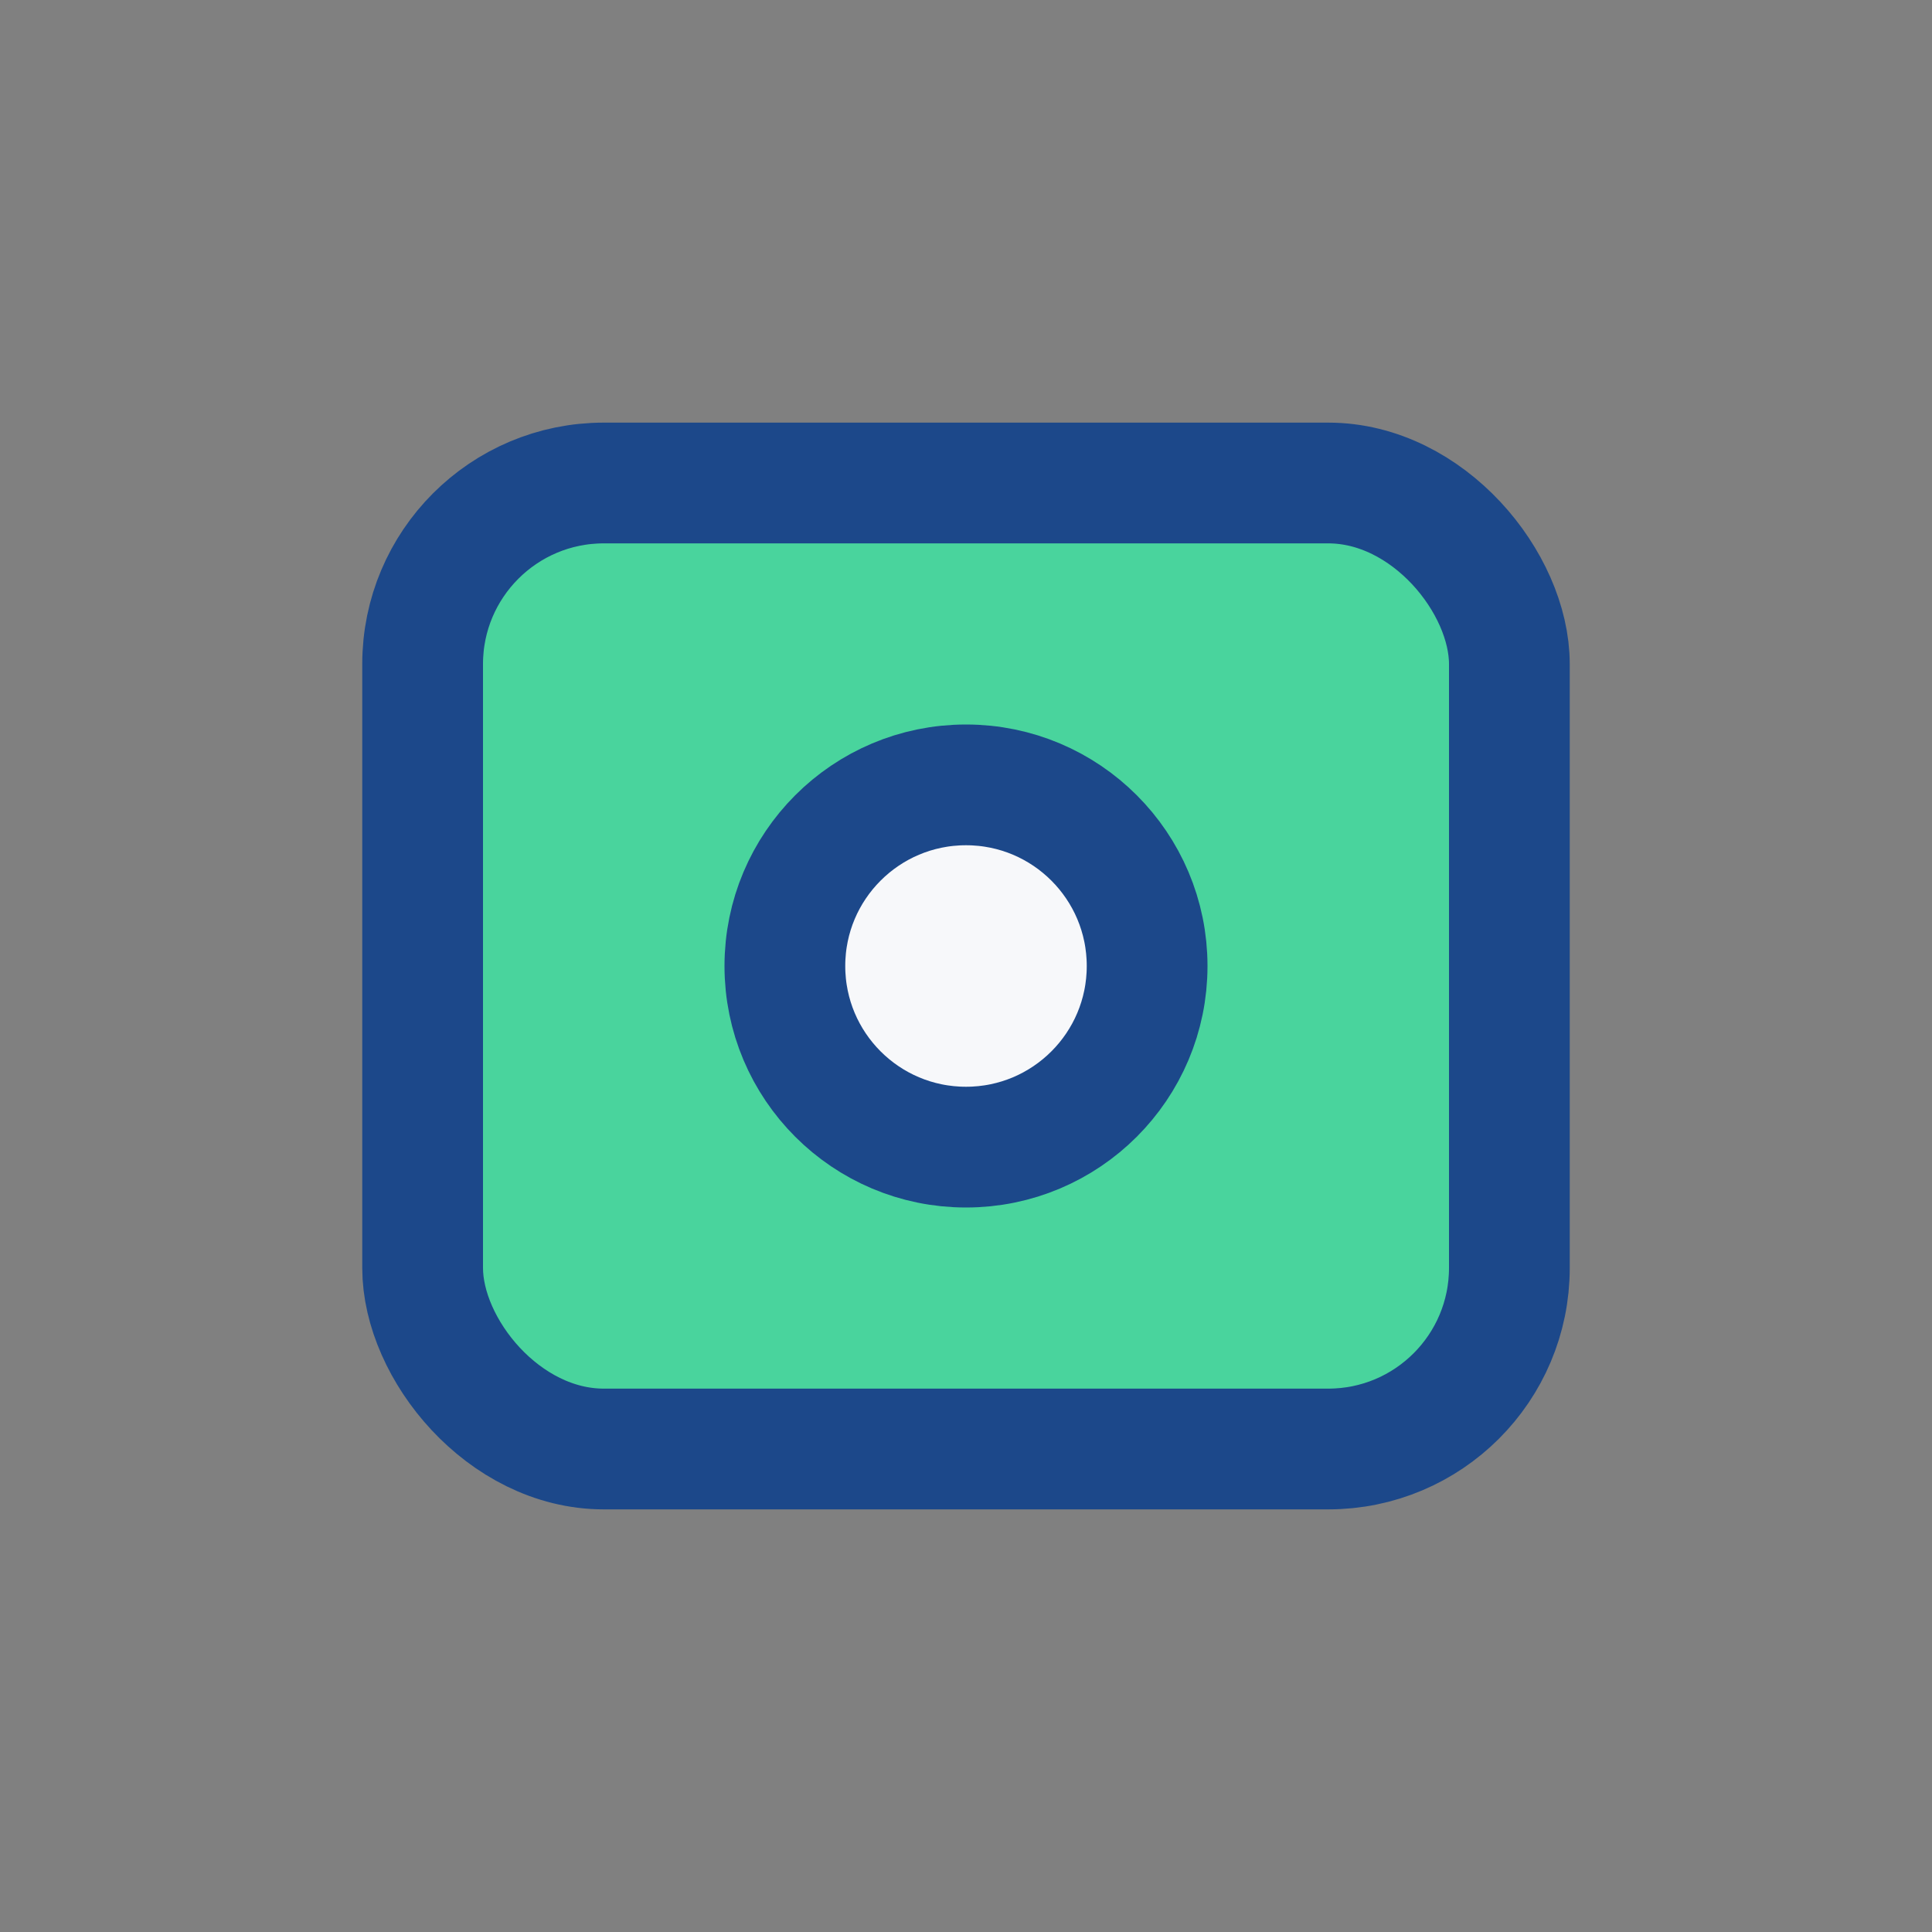
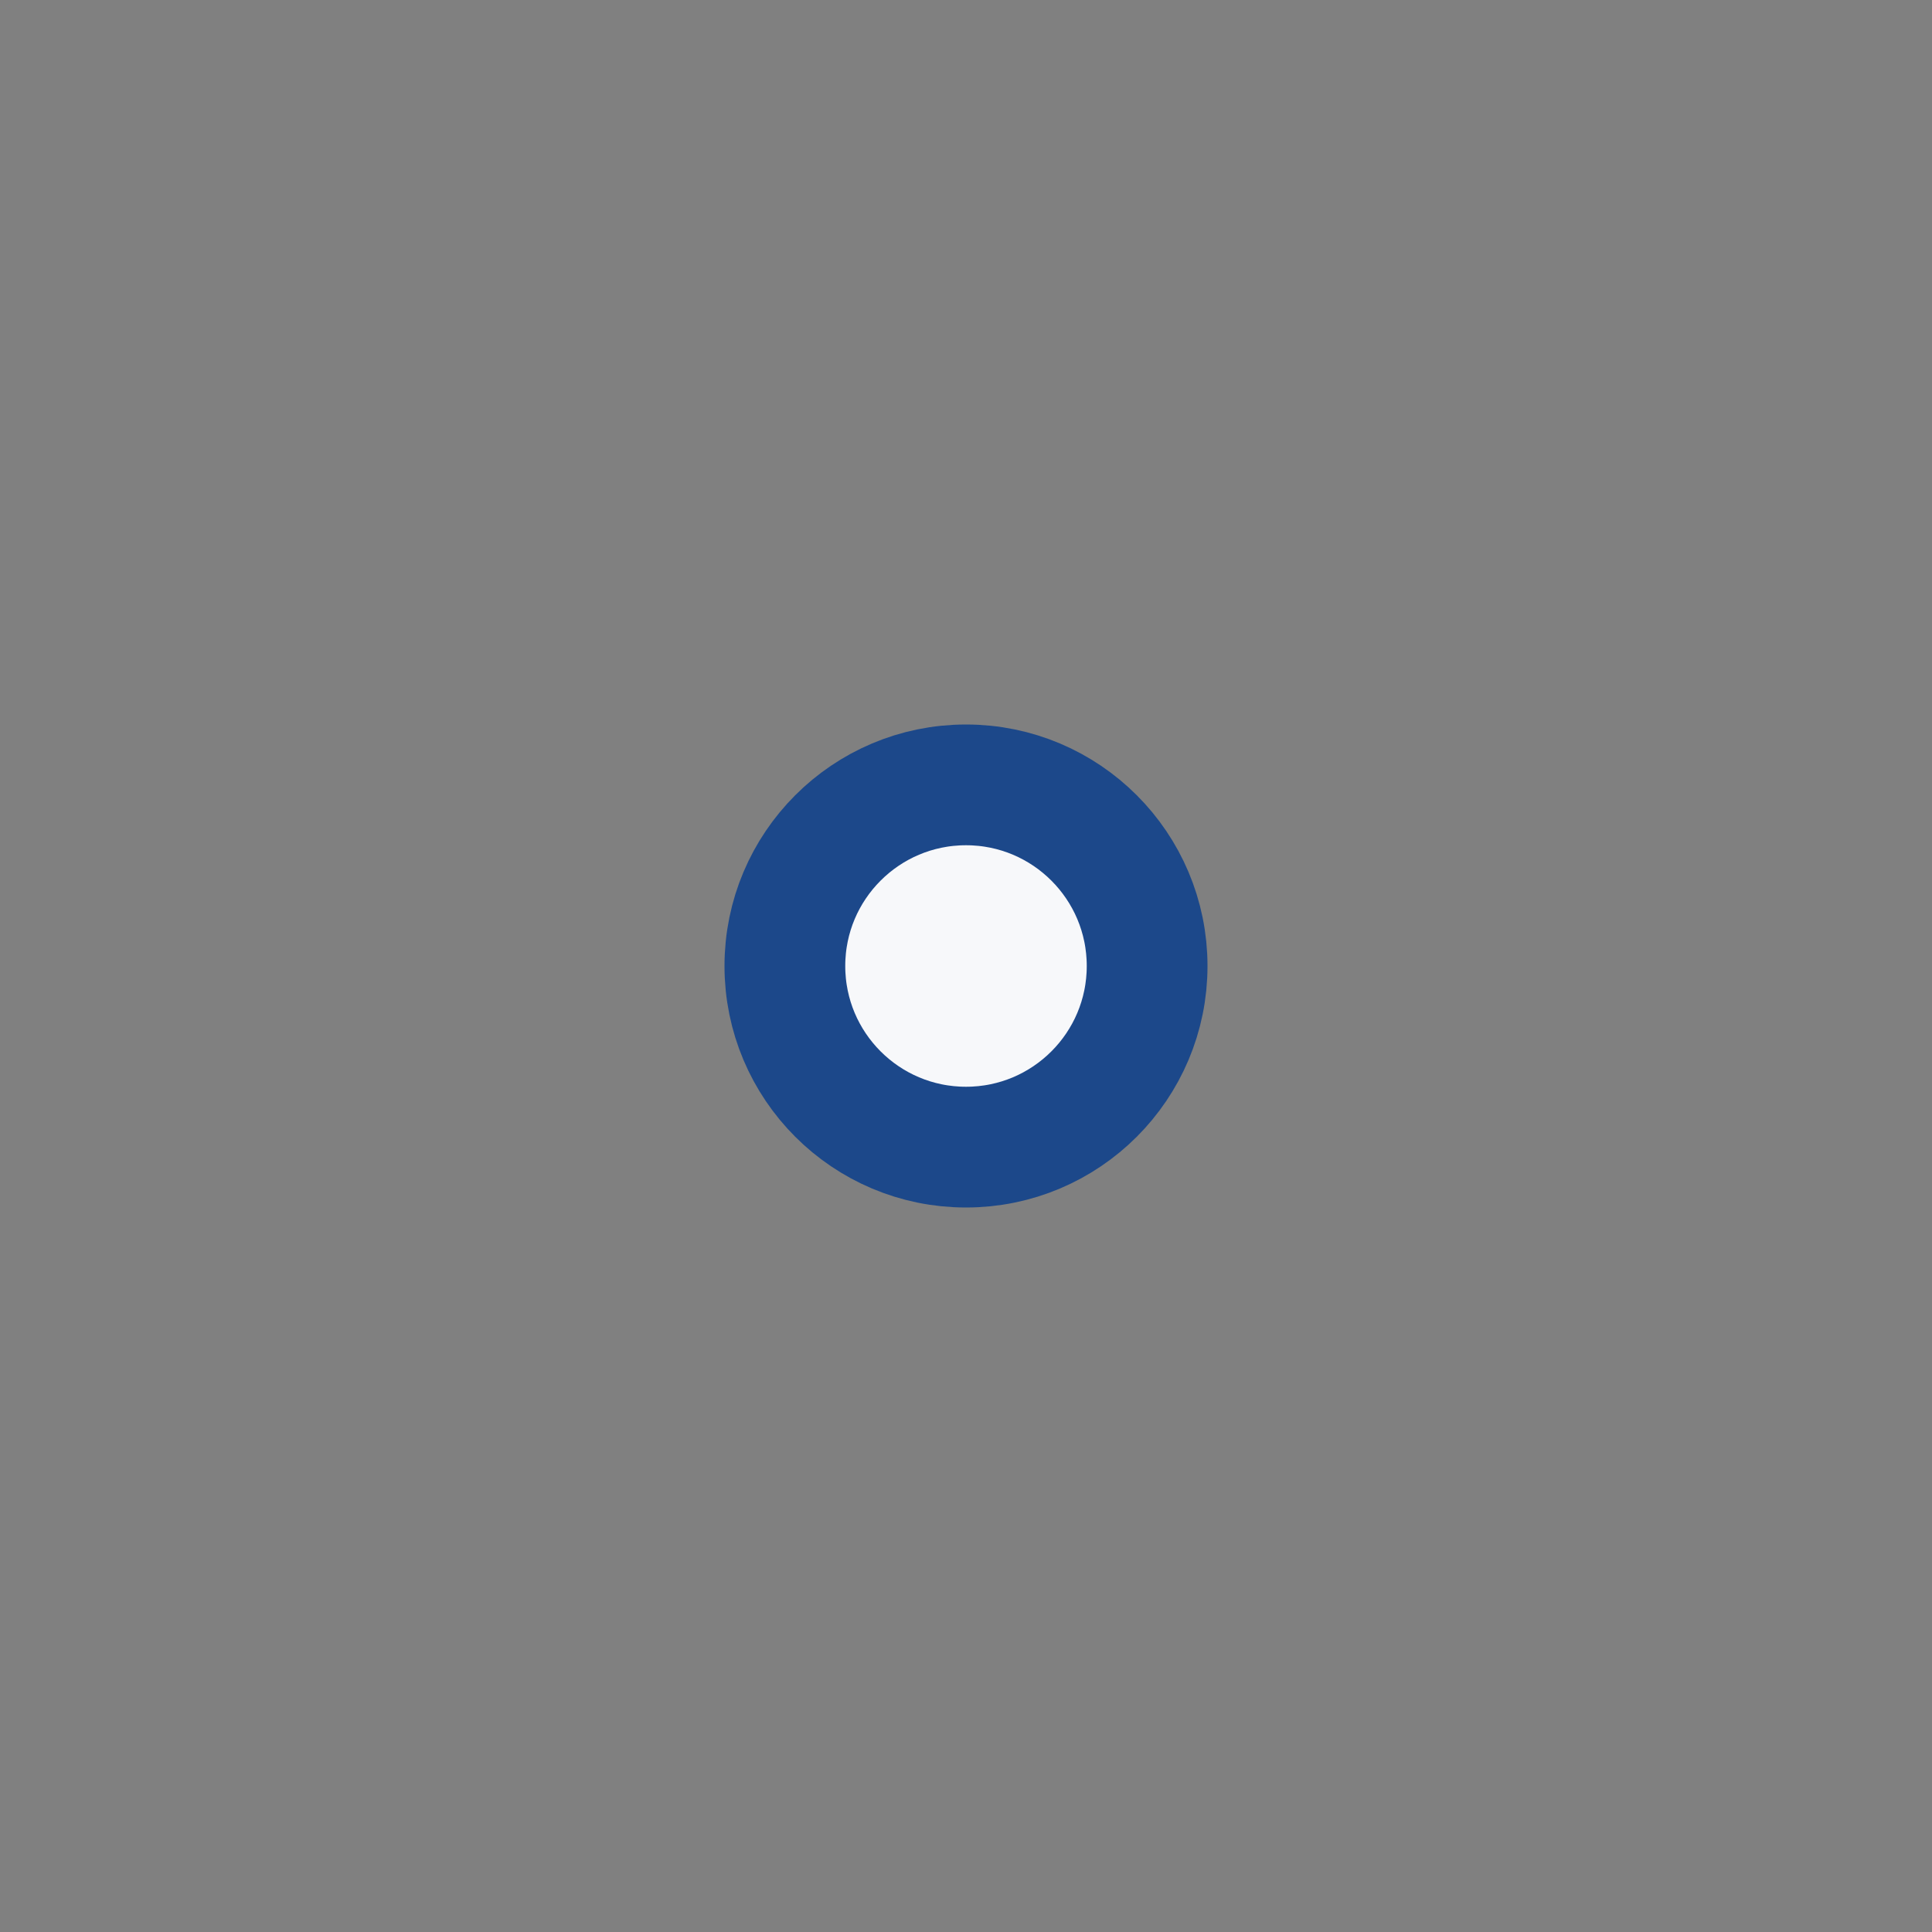
<svg xmlns="http://www.w3.org/2000/svg" width="32" height="32" viewBox="0 0 32 32">
  <rect x="0" y="0" width="32" height="32" fill="#808080" stroke="none" />
-   <rect x="7" y="8" width="18" height="16" rx="3" fill="#49D49D" stroke="#1C488A" stroke-width="2" />
  <circle cx="16" cy="16" r="3" fill="#F7F8FA" stroke="#1C488A" stroke-width="2" />
</svg>